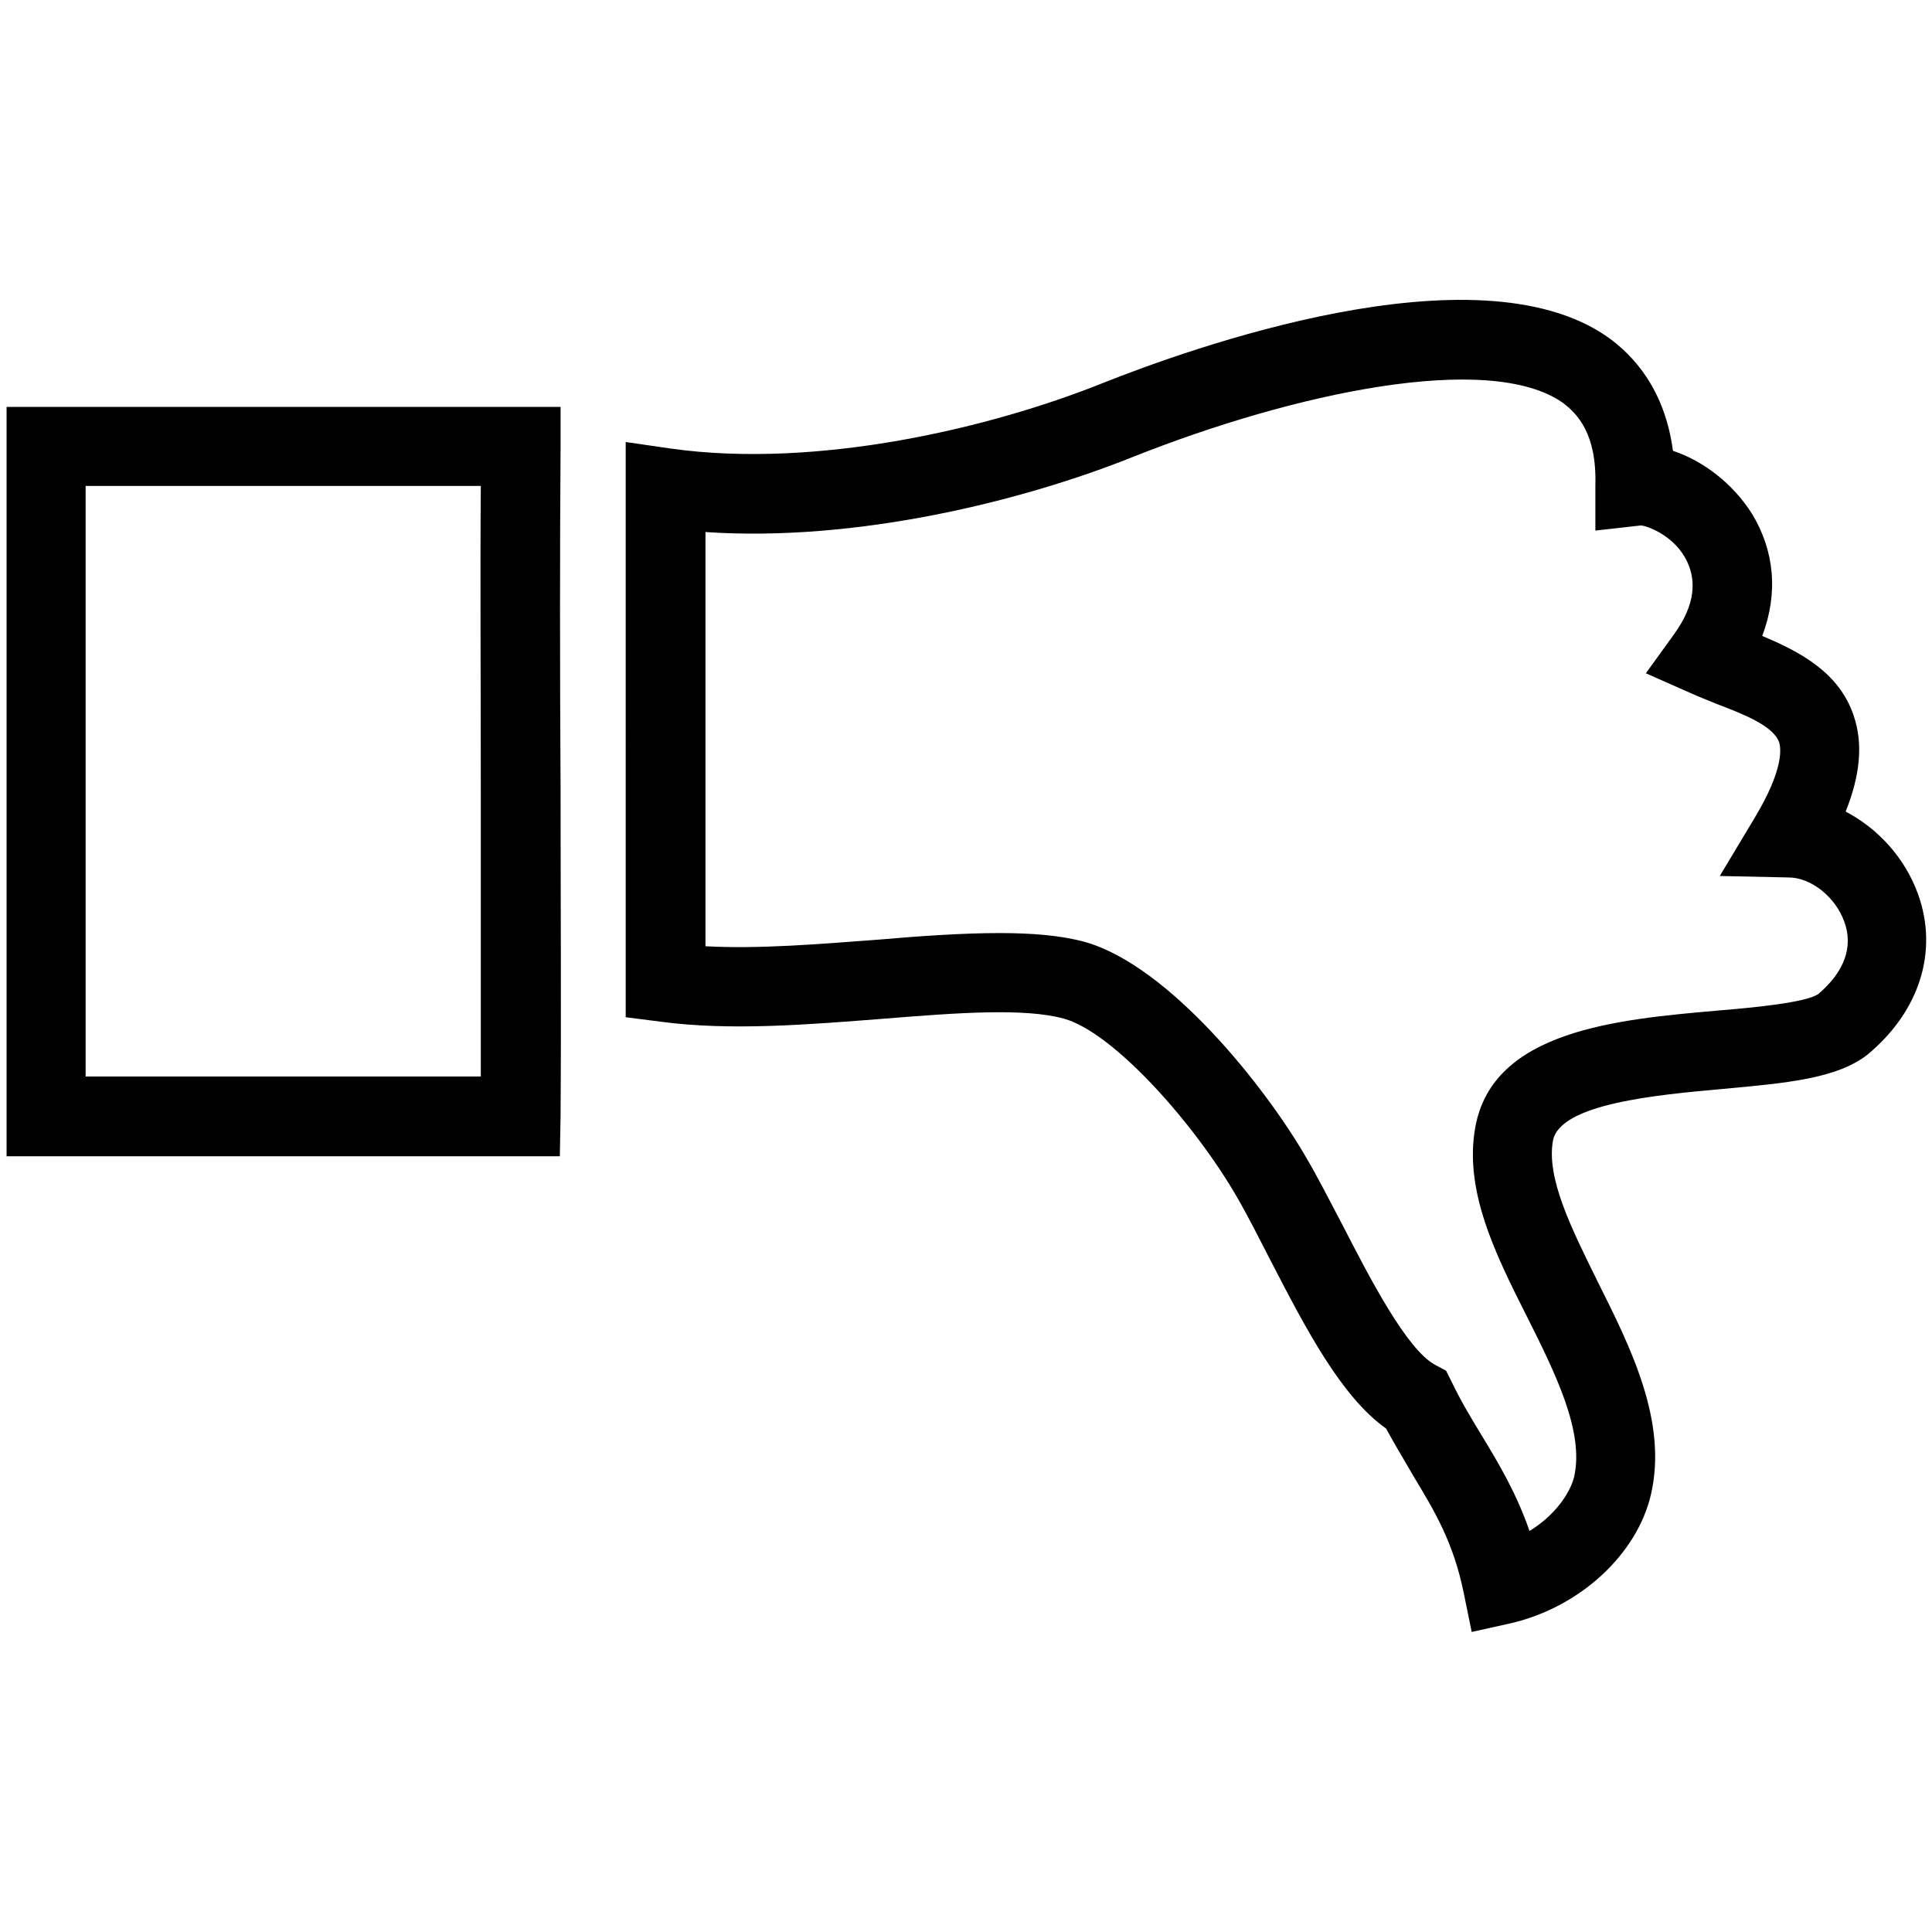
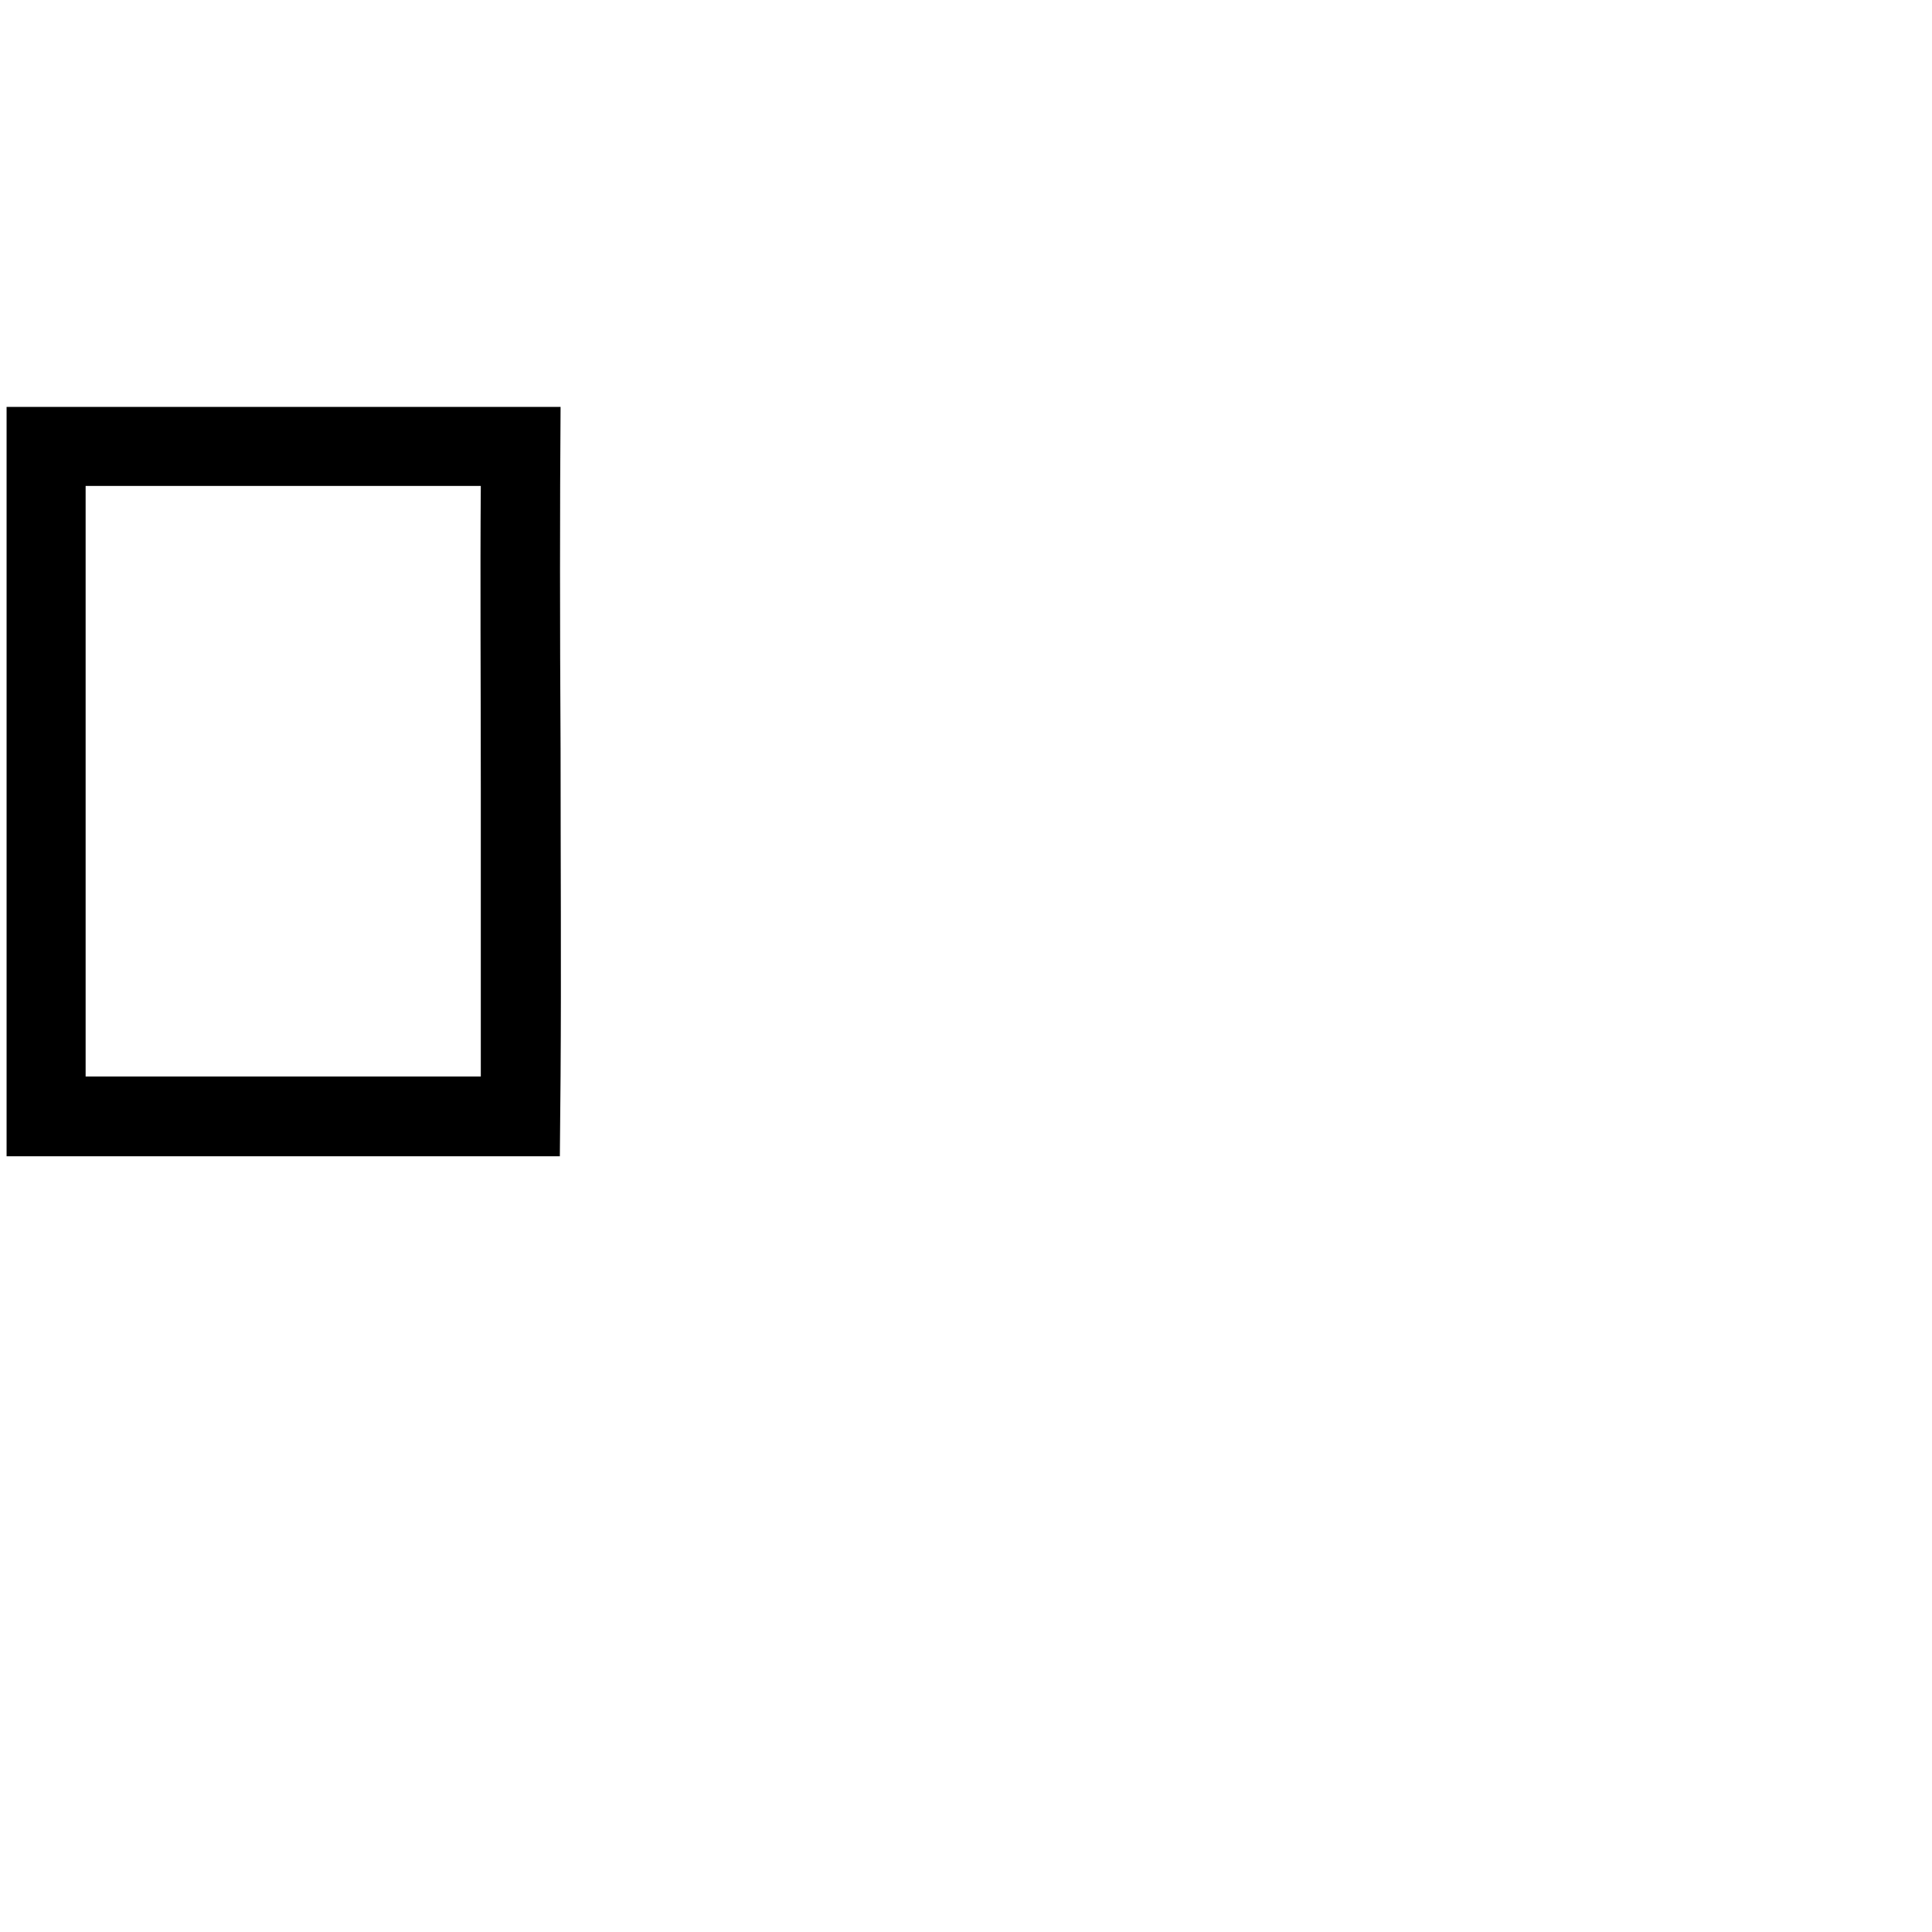
<svg xmlns="http://www.w3.org/2000/svg" version="1.1" id="Layer_3" x="0px" y="0px" viewBox="0 0 264 264" style="enable-background:new 0 0 264 264;" xml:space="preserve">
  <g>
    <g>
-       <path d="M201.1,223l-1.1-5.4c-1.4-6.8-3.9-11-6.8-15.8c-1.2-2.1-2.5-4.2-3.8-6.6c-6.1-4.3-11-13.7-15.7-22.8    c-1.6-3.1-3.1-6.1-4.6-8.7c-5.8-10.1-16.9-22.6-23.7-24.5c-5.4-1.5-14.7-0.8-24.6,0c-10.3,0.8-21,1.7-30.6,0.4l-4.7-0.6V60.4    l6.2,0.9c20,2.8,43.7-2.8,59.1-9c11.6-4.6,50.8-18.8,68.8-6.3c3.7,2.6,7.9,7.3,9,15.6c4.2,1.4,8.2,4.5,10.8,8.6    c3.1,5.1,3.6,10.9,1.4,16.7c5,2.1,10.5,4.9,12.5,10.9c1.3,3.8,0.9,8.1-1.1,13.1c4.4,2.3,8.1,6.3,9.9,11.3c2.8,7.8,0.2,16-6.9,21.9    c-4.2,3.3-11.1,3.9-19.8,4.7c-8.9,0.8-22.3,2-23.2,7.1c-0.9,5.1,2.5,11.9,6.1,19.2c4.5,9,9.6,19.1,7.3,29.1    c-1.9,8.2-9.7,15.4-19.1,17.6L201.1,223z M136.6,127.5c4.3,0,8.3,0.3,11.6,1.2c11.5,3.2,24.7,19.8,30.3,29.5    c1.6,2.7,3.2,5.9,4.9,9.1c3.7,7.2,8.8,17.1,12.7,19.2l1.5,0.8l0.8,1.6c1.3,2.7,2.7,5,4.1,7.3c2.3,3.8,4.7,7.8,6.5,13    c3.3-2,5.5-5,6.1-7.4c1.4-6.2-2.6-14.2-6.4-21.8c-4.3-8.5-8.7-17.3-7.1-26c2.4-13.2,19.4-14.7,33-15.9c4.9-0.4,12.3-1.1,13.9-2.3    c3.5-3,4.8-6.4,3.5-9.9c-1.2-3.3-4.5-6-7.6-6l-9.4-0.2l4.8-8c3.9-6.5,3.6-9.4,3.3-10.3c-0.8-2.2-4.8-3.8-8.5-5.2    c-1.2-0.5-2.5-1-3.6-1.5l-6.1-2.7l3.9-5.4c2.8-3.9,3.2-7.4,1.4-10.5c-1.8-3.1-5.3-4.3-6-4.3l-6.2,0.7v-6.2    c0.2-7.1-2.5-9.8-4.5-11.3c-10.1-7-36.7-1.3-58.6,7.4c-15.2,6.1-37.9,11.7-58.5,10.3v56.6c7.3,0.4,15.6-0.3,23.6-0.9    C125.8,127.9,131.5,127.5,136.6,127.5z" />
-     </g>
+       </g>
    <g>
-       <path d="M76.5,158H0.9V55.6h75.7l0,5.5c-0.1,13.6-0.1,29.9,0,46.7c0,15.1,0.1,30.5,0,44.7L76.5,158z M11.7,147.1h54    c0-12.6,0-26.1,0-39.3c0-14.6-0.1-28.9,0-41.4H11.7V147.1z" />
+       <path d="M76.5,158H0.9V55.6h75.7c-0.1,13.6-0.1,29.9,0,46.7c0,15.1,0.1,30.5,0,44.7L76.5,158z M11.7,147.1h54    c0-12.6,0-26.1,0-39.3c0-14.6-0.1-28.9,0-41.4H11.7V147.1z" />
    </g>
  </g>
</svg>